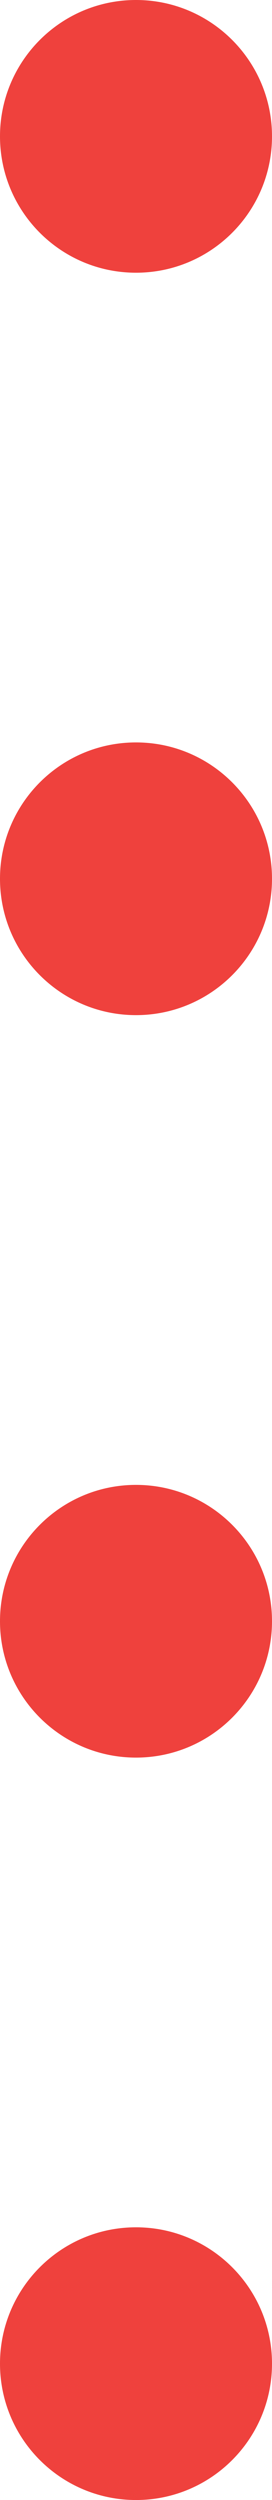
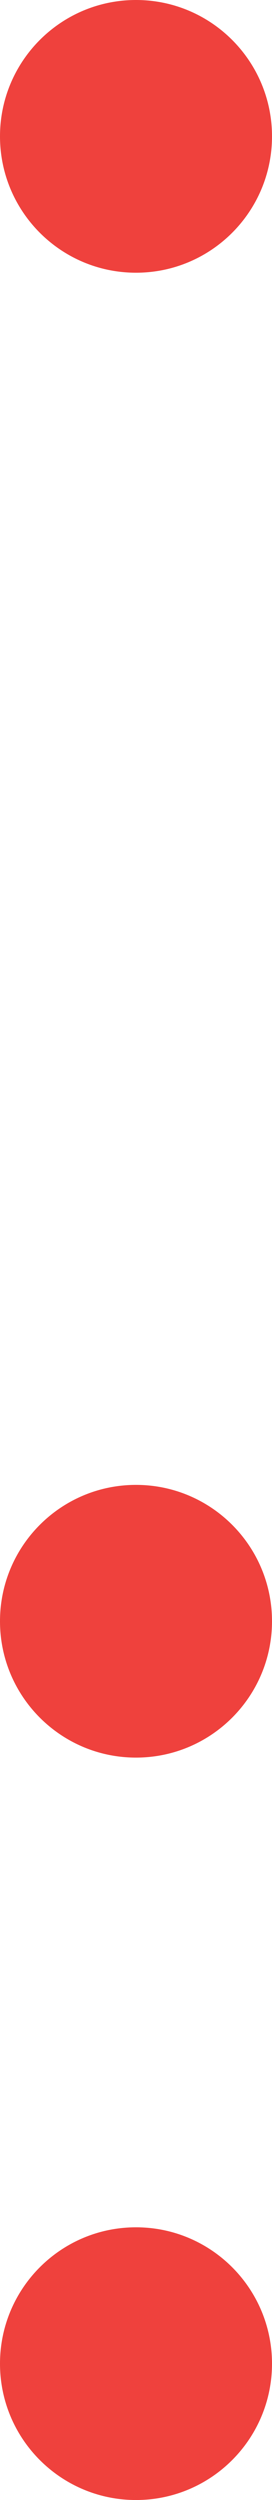
<svg xmlns="http://www.w3.org/2000/svg" id="Layer_2" width="6.142" height="56.303" viewBox="0 0 6.142 56.303">
  <defs>
    <style>.cls-1{fill:#ef413d;stroke-width:0px;}</style>
  </defs>
  <g id="Layer_1-2">
    <path class="cls-1" d="M6.142,3.071c0,1.696-1.375,3.071-3.071,3.071S0,4.767,0,3.071,1.375,0,3.071,0s3.071,1.375,3.071,3.071" />
-     <path class="cls-1" d="M6.142,19.791c0,1.696-1.375,3.071-3.071,3.071s-3.071-1.375-3.071-3.071,1.375-3.071,3.071-3.071,3.071,1.375,3.071,3.071" />
    <path class="cls-1" d="M6.142,36.512c0,1.696-1.375,3.071-3.071,3.071s-3.071-1.375-3.071-3.071,1.375-3.071,3.071-3.071,3.071,1.375,3.071,3.071" />
    <path class="cls-1" d="M6.142,53.232c0,1.696-1.375,3.071-3.071,3.071s-3.071-1.375-3.071-3.071,1.375-3.071,3.071-3.071,3.071,1.375,3.071,3.071" />
  </g>
</svg>